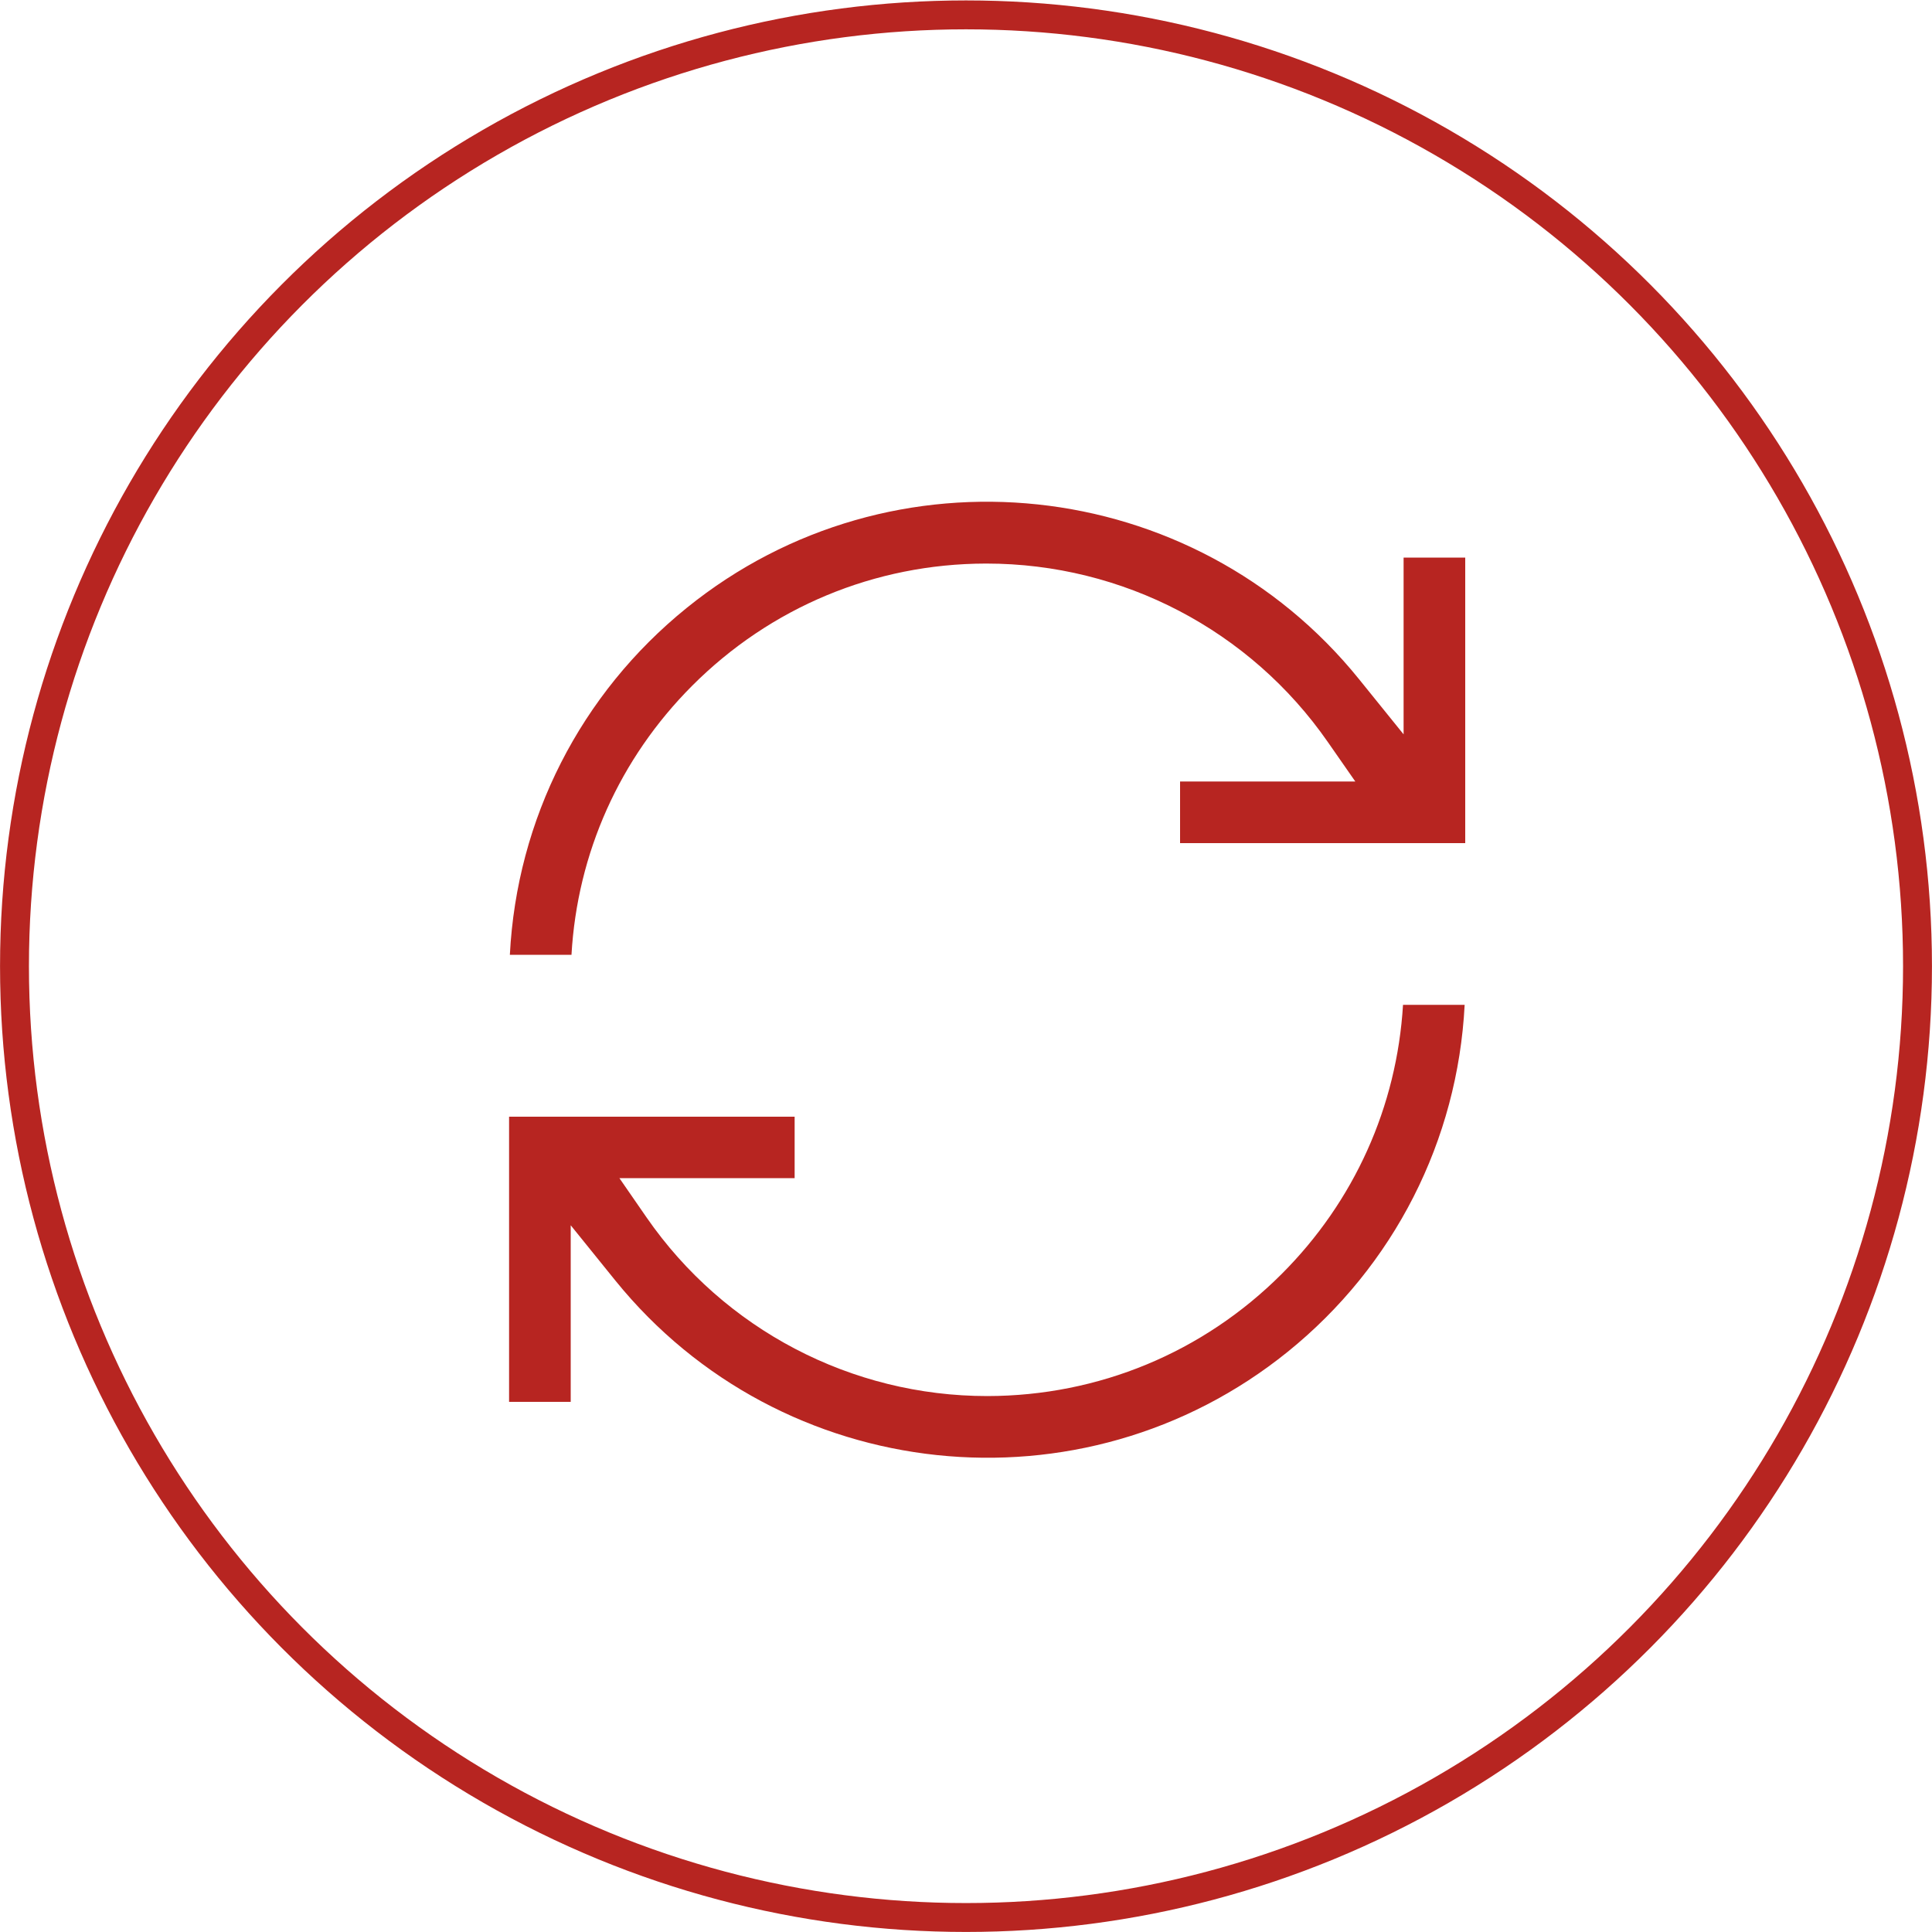
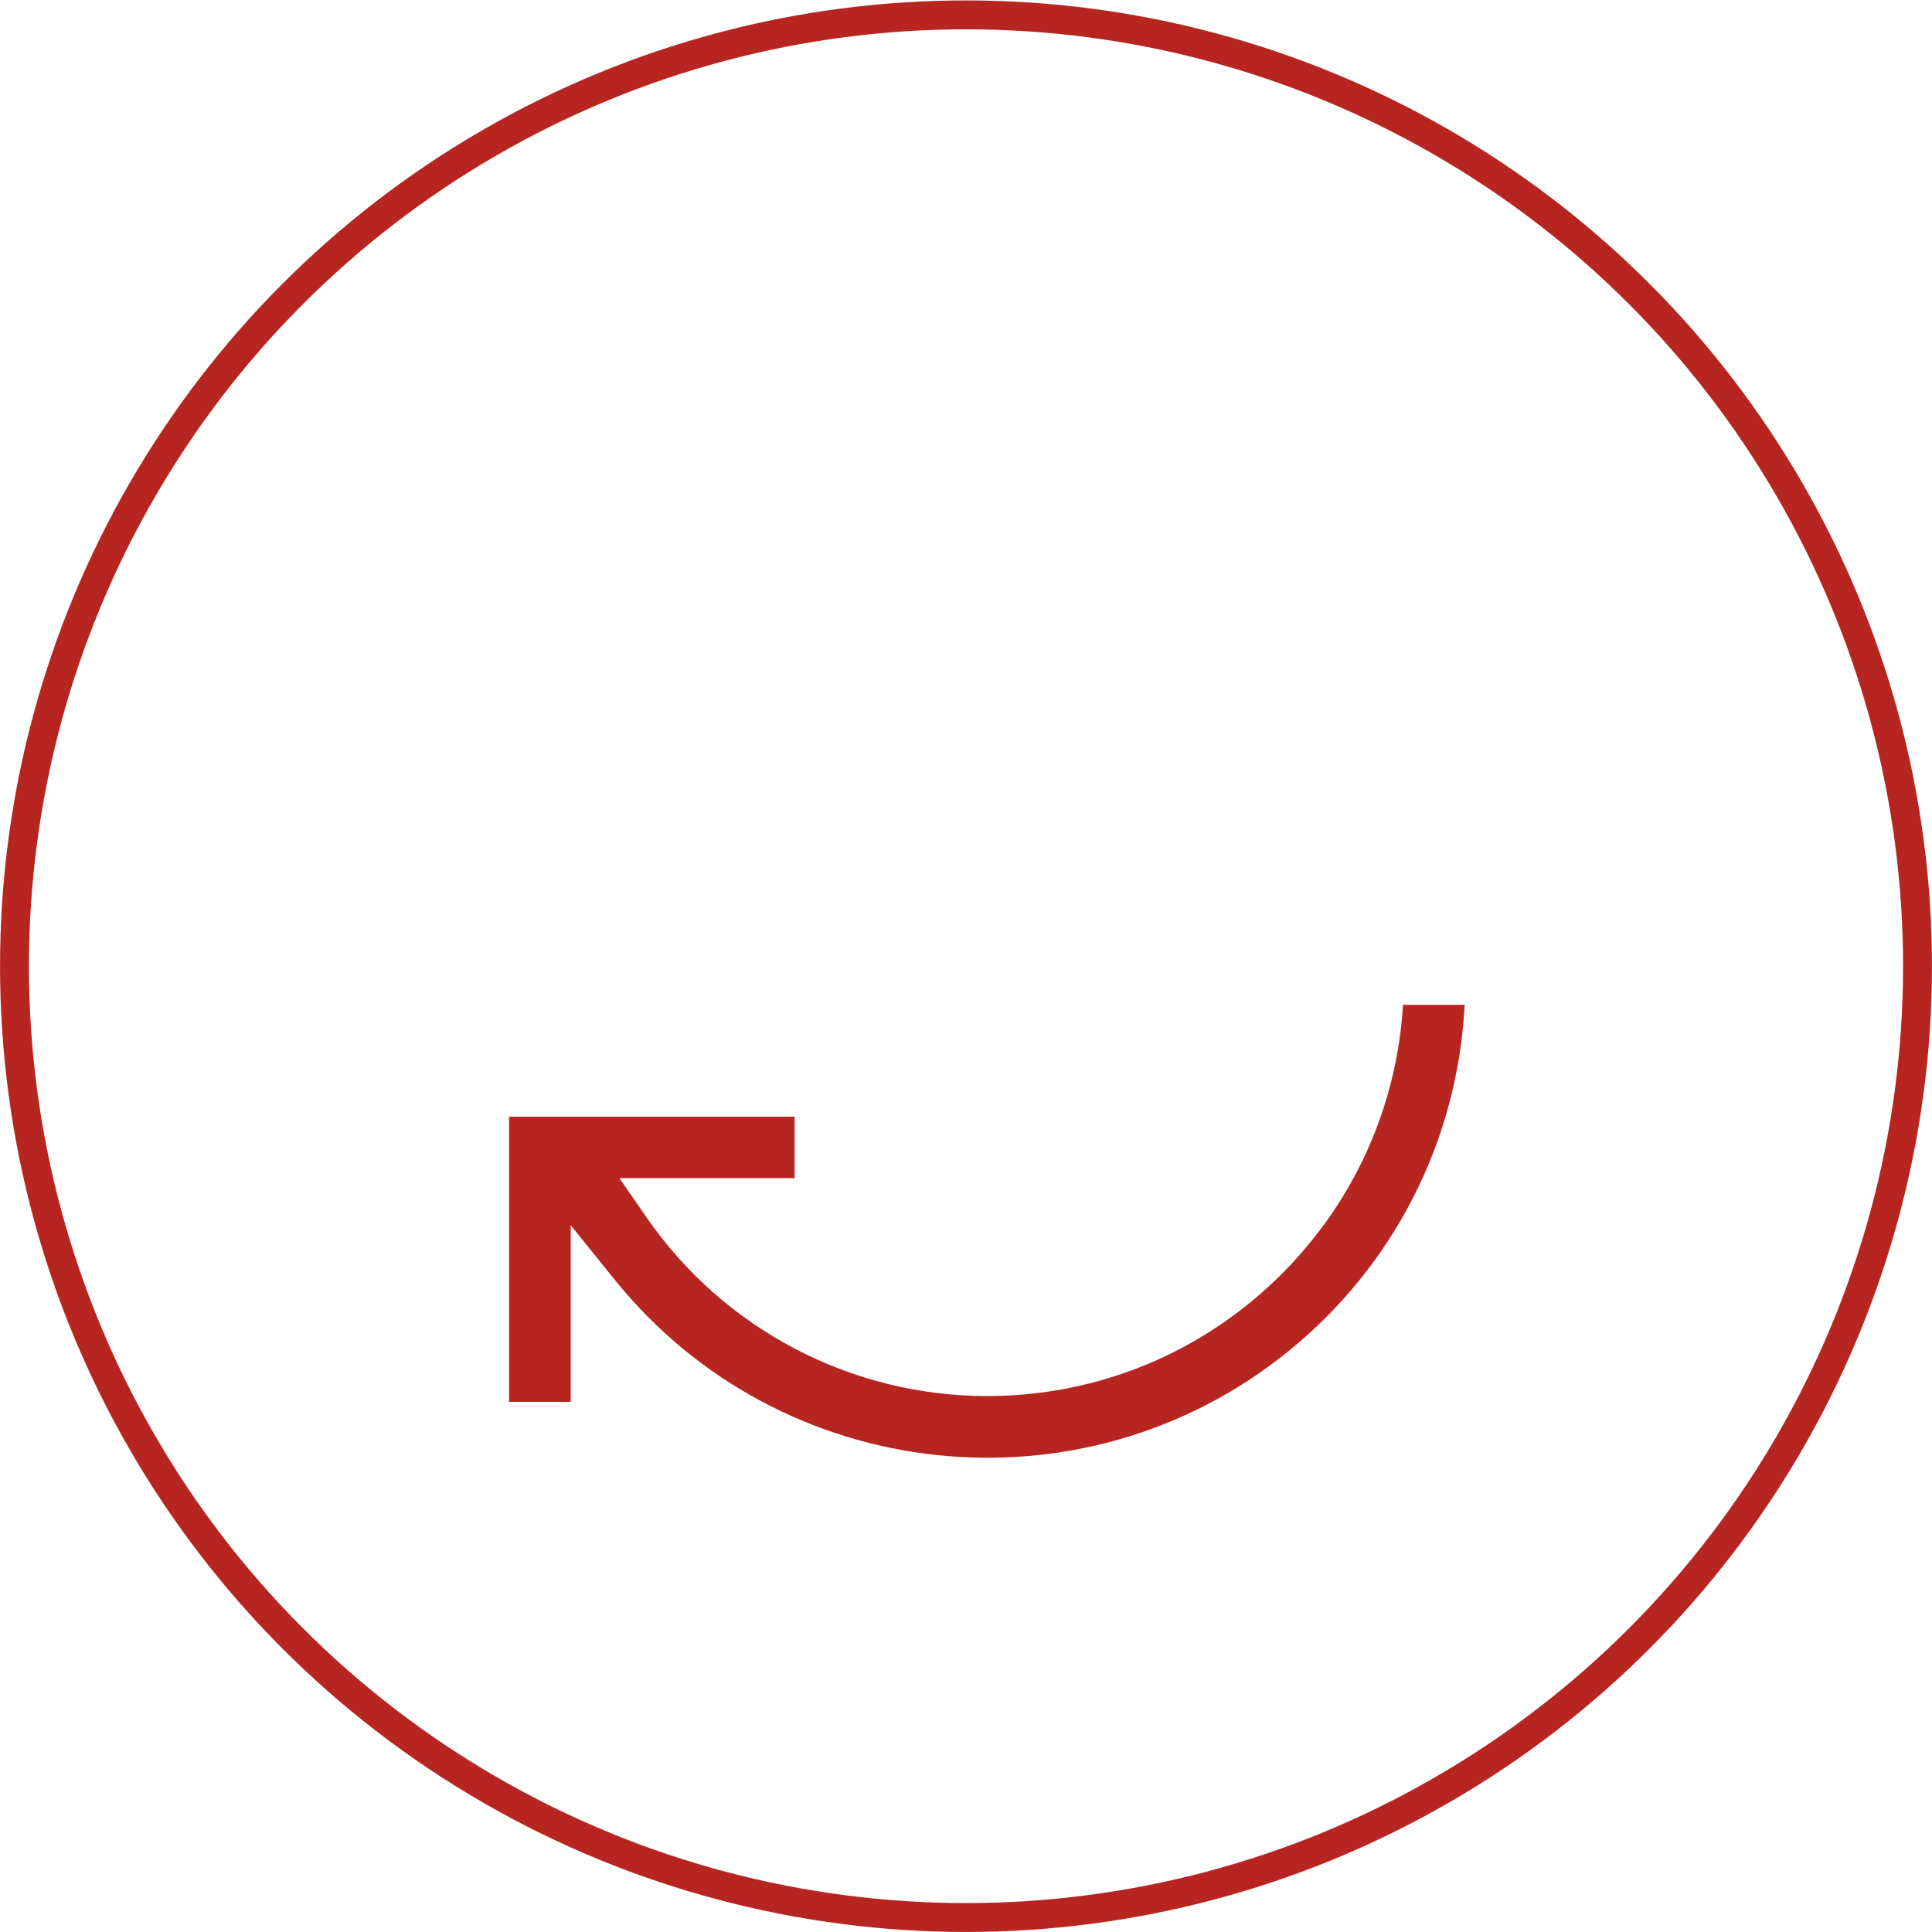
<svg xmlns="http://www.w3.org/2000/svg" version="1.1" id="Слой_1" x="0px" y="0px" viewBox="0 0 1000 1000" style="enable-background:new 0 0 1000 1000;" xml:space="preserve">
  <style type="text/css">
	.st0{fill:none;stroke:#B72521;stroke-width:14.958;stroke-miterlimit:10;}
	.st1{fill:#B72521;}
</style>
  <ellipse class="st0" cx="500" cy="500.1" rx="492.5" ry="492.4" />
  <g>
-     <path class="st1" d="M726.5,380.1l-23.1-28.6c-85.7-106.1-241.8-122.7-347.9-36.9c-55.1,44.5-88,109.4-91.6,179.6h31.9   c3-52.6,24.9-101.6,62.4-139.2c40.6-40.7,94.6-63.2,152-63.3c0.1,0,0.3,0,0.4,0c70.5,0,136.5,34.5,176.7,92.4l14.2,20.4h-90.7v31.9   h147.6V288.6h-31.9V380.1z" />
    <path class="st1" d="M666.5,699.7c55.1-44.5,88-109.4,91.6-179.6h-31.9c-3.2,52.7-25.2,101.7-62.8,139.3   c-40.7,40.7-94.8,63.1-152.3,63.2h0c0,0-0.1,0-0.1,0c-70.4,0-136.2-34.5-176.3-92.4l-14.1-20.4h90.7V578H263.5v147.6h31.9v-91.4   l23.1,28.6C404.3,768.8,560.3,785.4,666.5,699.7z" />
  </g>
</svg>